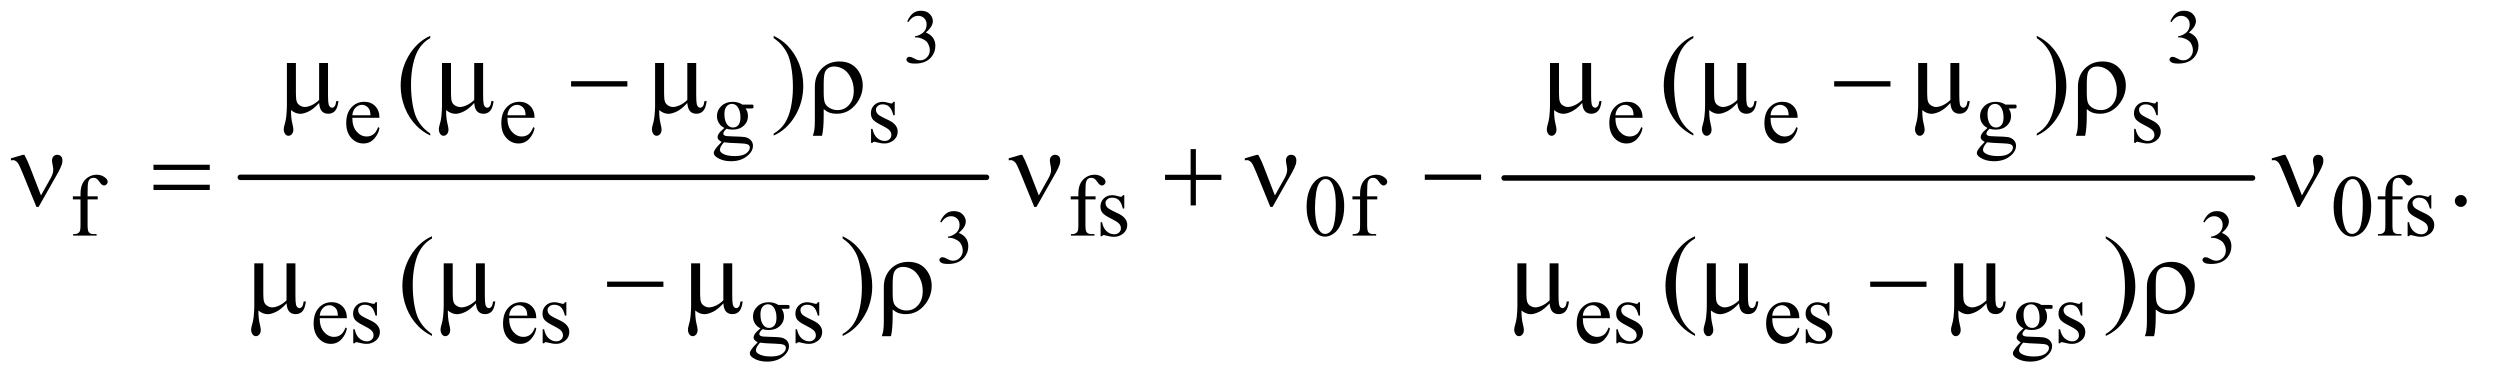
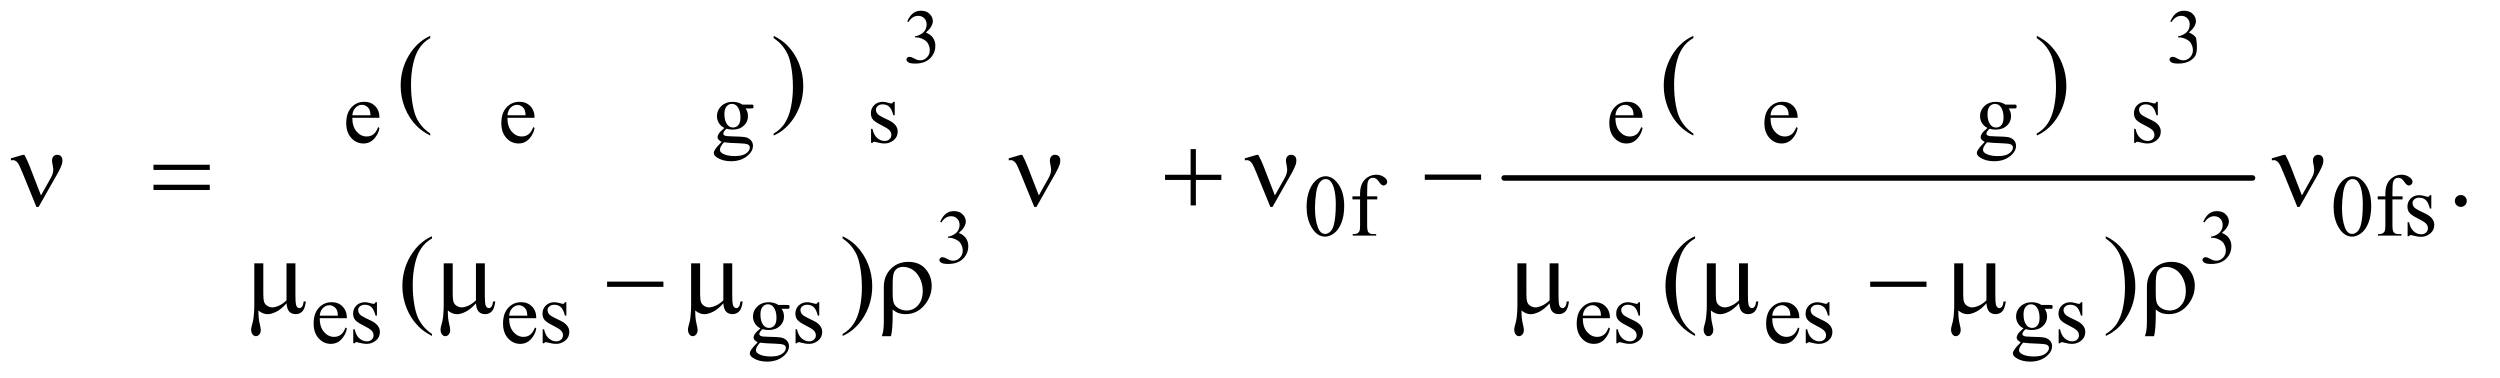
<svg xmlns="http://www.w3.org/2000/svg" stroke-dasharray="none" shape-rendering="auto" font-family="'Dialog'" text-rendering="auto" width="357" fill-opacity="1" color-interpolation="auto" color-rendering="auto" preserveAspectRatio="xMidYMid meet" font-size="12px" viewBox="0 0 357 54" fill="black" stroke="black" image-rendering="auto" stroke-miterlimit="10" stroke-linecap="square" stroke-linejoin="miter" font-style="normal" stroke-width="1" height="54" stroke-dashoffset="0" font-weight="normal" stroke-opacity="1">
  <defs id="genericDefs" />
  <g>
    <defs id="defs1">
      <clipPath clipPathUnits="userSpaceOnUse" id="clipPath1">
        <path d="M0.886 3.276 L226.903 3.276 L226.903 37.285 L0.886 37.285 L0.886 3.276 Z" />
      </clipPath>
      <clipPath clipPathUnits="userSpaceOnUse" id="clipPath2">
        <path d="M28.301 104.676 L28.301 1191.199 L7249.292 1191.199 L7249.292 104.676 Z" />
      </clipPath>
    </defs>
    <g stroke-width="16" transform="scale(1.576,1.576) translate(-0.886,-3.276) matrix(0.031,0,0,0.031,0,0)" stroke-linejoin="round" stroke-linecap="round">
-       <line y2="624" fill="none" x1="731" clip-path="url(#clipPath2)" x2="2912" y1="624" />
-     </g>
+       </g>
    <g stroke-width="16" transform="matrix(0.049,0,0,0.049,-1.396,-5.163)" stroke-linejoin="round" stroke-linecap="round">
      <line y2="624" fill="none" x1="4412" clip-path="url(#clipPath2)" x2="6593" y1="624" />
    </g>
    <g transform="matrix(0.049,0,0,0.049,-1.396,-5.163)">
-       <path d="M2672.375 167.906 Q2678.719 152.922 2688.398 144.773 Q2698.078 136.625 2712.516 136.625 Q2730.344 136.625 2739.859 148.219 Q2747.078 156.859 2747.078 166.703 Q2747.078 182.891 2726.734 200.172 Q2740.406 205.531 2747.406 215.484 Q2754.406 225.438 2754.406 238.891 Q2754.406 258.141 2742.156 272.25 Q2726.188 290.625 2695.891 290.625 Q2680.906 290.625 2675.492 286.906 Q2670.078 283.188 2670.078 278.922 Q2670.078 275.75 2672.648 273.344 Q2675.219 270.938 2678.828 270.938 Q2681.562 270.938 2684.406 271.812 Q2686.266 272.359 2692.828 275.805 Q2699.391 279.25 2701.906 279.906 Q2705.953 281.109 2710.547 281.109 Q2721.703 281.109 2729.961 272.469 Q2738.219 263.828 2738.219 252.016 Q2738.219 243.375 2734.391 235.172 Q2731.547 229.047 2728.156 225.875 Q2723.453 221.5 2715.25 217.945 Q2707.047 214.391 2698.516 214.391 L2695.016 214.391 L2695.016 211.109 Q2703.656 210.016 2712.352 204.875 Q2721.047 199.734 2724.984 192.516 Q2728.922 185.297 2728.922 176.656 Q2728.922 165.391 2721.867 158.445 Q2714.812 151.5 2704.312 151.5 Q2687.359 151.5 2675.984 169.656 L2672.375 167.906 ZM6353.375 167.906 Q6359.719 152.922 6369.398 144.773 Q6379.078 136.625 6393.516 136.625 Q6411.344 136.625 6420.859 148.219 Q6428.078 156.859 6428.078 166.703 Q6428.078 182.891 6407.734 200.172 Q6421.406 205.531 6428.406 215.484 Q6435.406 225.438 6435.406 238.891 Q6435.406 258.141 6423.156 272.25 Q6407.188 290.625 6376.891 290.625 Q6361.906 290.625 6356.492 286.906 Q6351.078 283.188 6351.078 278.922 Q6351.078 275.75 6353.648 273.344 Q6356.219 270.938 6359.828 270.938 Q6362.562 270.938 6365.406 271.812 Q6367.266 272.359 6373.828 275.805 Q6380.391 279.25 6382.906 279.906 Q6386.953 281.109 6391.547 281.109 Q6402.703 281.109 6410.961 272.469 Q6419.219 263.828 6419.219 252.016 Q6419.219 243.375 6415.391 235.172 Q6412.547 229.047 6409.156 225.875 Q6404.453 221.5 6396.25 217.945 Q6388.047 214.391 6379.516 214.391 L6376.016 214.391 L6376.016 211.109 Q6384.656 210.016 6393.352 204.875 Q6402.047 199.734 6405.984 192.516 Q6409.922 185.297 6409.922 176.656 Q6409.922 165.391 6402.867 158.445 Q6395.812 151.5 6385.312 151.5 Q6368.359 151.5 6356.984 169.656 L6353.375 167.906 Z" stroke="none" clip-path="url(#clipPath2)" />
+       <path d="M2672.375 167.906 Q2678.719 152.922 2688.398 144.773 Q2698.078 136.625 2712.516 136.625 Q2730.344 136.625 2739.859 148.219 Q2747.078 156.859 2747.078 166.703 Q2747.078 182.891 2726.734 200.172 Q2740.406 205.531 2747.406 215.484 Q2754.406 225.438 2754.406 238.891 Q2754.406 258.141 2742.156 272.25 Q2726.188 290.625 2695.891 290.625 Q2680.906 290.625 2675.492 286.906 Q2670.078 283.188 2670.078 278.922 Q2670.078 275.75 2672.648 273.344 Q2675.219 270.938 2678.828 270.938 Q2681.562 270.938 2684.406 271.812 Q2686.266 272.359 2692.828 275.805 Q2699.391 279.25 2701.906 279.906 Q2705.953 281.109 2710.547 281.109 Q2721.703 281.109 2729.961 272.469 Q2738.219 263.828 2738.219 252.016 Q2738.219 243.375 2734.391 235.172 Q2731.547 229.047 2728.156 225.875 Q2723.453 221.5 2715.25 217.945 Q2707.047 214.391 2698.516 214.391 L2695.016 214.391 L2695.016 211.109 Q2703.656 210.016 2712.352 204.875 Q2721.047 199.734 2724.984 192.516 Q2728.922 185.297 2728.922 176.656 Q2728.922 165.391 2721.867 158.445 Q2714.812 151.5 2704.312 151.5 Q2687.359 151.5 2675.984 169.656 L2672.375 167.906 ZM6353.375 167.906 Q6359.719 152.922 6369.398 144.773 Q6379.078 136.625 6393.516 136.625 Q6411.344 136.625 6420.859 148.219 Q6428.078 156.859 6428.078 166.703 Q6428.078 182.891 6407.734 200.172 Q6421.406 205.531 6428.406 215.484 Q6435.406 258.141 6423.156 272.25 Q6407.188 290.625 6376.891 290.625 Q6361.906 290.625 6356.492 286.906 Q6351.078 283.188 6351.078 278.922 Q6351.078 275.75 6353.648 273.344 Q6356.219 270.938 6359.828 270.938 Q6362.562 270.938 6365.406 271.812 Q6367.266 272.359 6373.828 275.805 Q6380.391 279.25 6382.906 279.906 Q6386.953 281.109 6391.547 281.109 Q6402.703 281.109 6410.961 272.469 Q6419.219 263.828 6419.219 252.016 Q6419.219 243.375 6415.391 235.172 Q6412.547 229.047 6409.156 225.875 Q6404.453 221.5 6396.25 217.945 Q6388.047 214.391 6379.516 214.391 L6376.016 214.391 L6376.016 211.109 Q6384.656 210.016 6393.352 204.875 Q6402.047 199.734 6405.984 192.516 Q6409.922 185.297 6409.922 176.656 Q6409.922 165.391 6402.867 158.445 Q6395.812 151.5 6385.312 151.5 Q6368.359 151.5 6356.984 169.656 L6353.375 167.906 Z" stroke="none" clip-path="url(#clipPath2)" />
    </g>
    <g transform="matrix(0.049,0,0,0.049,-1.396,-5.163)">
      <path d="M2768.375 751.906 Q2774.719 736.922 2784.398 728.773 Q2794.078 720.625 2808.516 720.625 Q2826.344 720.625 2835.859 732.219 Q2843.078 740.859 2843.078 750.703 Q2843.078 766.891 2822.734 784.172 Q2836.406 789.531 2843.406 799.484 Q2850.406 809.438 2850.406 822.891 Q2850.406 842.141 2838.156 856.25 Q2822.188 874.625 2791.891 874.625 Q2776.906 874.625 2771.492 870.906 Q2766.078 867.188 2766.078 862.922 Q2766.078 859.75 2768.648 857.344 Q2771.219 854.938 2774.828 854.938 Q2777.562 854.938 2780.406 855.812 Q2782.266 856.359 2788.828 859.805 Q2795.391 863.25 2797.906 863.906 Q2801.953 865.109 2806.547 865.109 Q2817.703 865.109 2825.961 856.469 Q2834.219 847.828 2834.219 836.016 Q2834.219 827.375 2830.391 819.172 Q2827.547 813.047 2824.156 809.875 Q2819.453 805.5 2811.25 801.945 Q2803.047 798.391 2794.516 798.391 L2791.016 798.391 L2791.016 795.109 Q2799.656 794.016 2808.352 788.875 Q2817.047 783.734 2820.984 776.516 Q2824.922 769.297 2824.922 760.656 Q2824.922 749.391 2817.867 742.445 Q2810.812 735.5 2800.312 735.5 Q2783.359 735.5 2771.984 753.656 L2768.375 751.906 ZM6449.375 751.906 Q6455.719 736.922 6465.398 728.773 Q6475.078 720.625 6489.516 720.625 Q6507.344 720.625 6516.859 732.219 Q6524.078 740.859 6524.078 750.703 Q6524.078 766.891 6503.734 784.172 Q6517.406 789.531 6524.406 799.484 Q6531.406 809.438 6531.406 822.891 Q6531.406 842.141 6519.156 856.25 Q6503.188 874.625 6472.891 874.625 Q6457.906 874.625 6452.492 870.906 Q6447.078 867.188 6447.078 862.922 Q6447.078 859.75 6449.648 857.344 Q6452.219 854.938 6455.828 854.938 Q6458.562 854.938 6461.406 855.812 Q6463.266 856.359 6469.828 859.805 Q6476.391 863.25 6478.906 863.906 Q6482.953 865.109 6487.547 865.109 Q6498.703 865.109 6506.961 856.469 Q6515.219 847.828 6515.219 836.016 Q6515.219 827.375 6511.391 819.172 Q6508.547 813.047 6505.156 809.875 Q6500.453 805.5 6492.25 801.945 Q6484.047 798.391 6475.516 798.391 L6472.016 798.391 L6472.016 795.109 Q6480.656 794.016 6489.352 788.875 Q6498.047 783.734 6501.984 776.516 Q6505.922 769.297 6505.922 760.656 Q6505.922 749.391 6498.867 742.445 Q6491.812 735.5 6481.312 735.5 Q6464.359 735.5 6452.984 753.656 L6449.375 751.906 Z" stroke="none" clip-path="url(#clipPath2)" />
    </g>
    <g transform="matrix(0.049,0,0,0.049,-1.396,-5.163)">
      <path d="M1055.25 448.625 Q1055.125 474.125 1067.625 488.625 Q1080.125 503.125 1097 503.125 Q1108.25 503.125 1116.562 496.938 Q1124.875 490.75 1130.5 475.75 L1134.375 478.25 Q1131.75 495.375 1119.125 509.438 Q1106.5 523.5 1087.5 523.5 Q1066.875 523.5 1052.188 507.438 Q1037.5 491.375 1037.5 464.25 Q1037.5 434.875 1052.562 418.438 Q1067.625 402 1090.375 402 Q1109.625 402 1122 414.688 Q1134.375 427.375 1134.375 448.625 L1055.25 448.625 ZM1055.25 441.375 L1108.25 441.375 Q1107.625 430.375 1105.625 425.875 Q1102.5 418.875 1096.312 414.875 Q1090.125 410.875 1083.375 410.875 Q1073 410.875 1064.812 418.938 Q1056.625 427 1055.25 441.375 ZM1507.25 448.625 Q1507.125 474.125 1519.625 488.625 Q1532.125 503.125 1549 503.125 Q1560.25 503.125 1568.562 496.938 Q1576.875 490.75 1582.5 475.75 L1586.375 478.25 Q1583.75 495.375 1571.125 509.438 Q1558.5 523.5 1539.5 523.5 Q1518.875 523.5 1504.188 507.438 Q1489.5 491.375 1489.5 464.25 Q1489.5 434.875 1504.562 418.438 Q1519.625 402 1542.375 402 Q1561.625 402 1574 414.688 Q1586.375 427.375 1586.375 448.625 L1507.25 448.625 ZM1507.25 441.375 L1560.25 441.375 Q1559.625 430.375 1557.625 425.875 Q1554.5 418.875 1548.312 414.875 Q1542.125 410.875 1535.375 410.875 Q1525 410.875 1516.812 418.938 Q1508.625 427 1507.25 441.375 ZM2139.625 478.25 Q2129.125 473.125 2123.5 463.938 Q2117.875 454.75 2117.875 443.625 Q2117.875 426.625 2130.688 414.375 Q2143.5 402.125 2163.5 402.125 Q2179.875 402.125 2191.875 410.125 L2216.125 410.125 Q2221.5 410.125 2222.375 410.438 Q2223.25 410.75 2223.625 411.5 Q2224.375 412.625 2224.375 415.5 Q2224.375 418.75 2223.75 420 Q2223.375 420.625 2222.438 421 Q2221.5 421.375 2216.125 421.375 L2201.25 421.375 Q2208.25 430.375 2208.25 444.375 Q2208.25 460.375 2196 471.75 Q2183.75 483.125 2163.125 483.125 Q2154.625 483.125 2145.75 480.625 Q2140.25 485.375 2138.312 488.938 Q2136.375 492.5 2136.375 495 Q2136.375 497.125 2138.438 499.125 Q2140.5 501.125 2146.5 502 Q2150 502.5 2164 502.875 Q2189.75 503.5 2197.375 504.625 Q2209 506.25 2215.938 513.25 Q2222.875 520.25 2222.875 530.5 Q2222.875 544.625 2209.625 557 Q2190.125 575.25 2158.75 575.25 Q2134.625 575.25 2118 564.375 Q2108.625 558.125 2108.625 551.375 Q2108.625 548.375 2110 545.375 Q2112.125 540.75 2118.75 532.5 Q2119.625 531.375 2131.5 519 Q2125 515.125 2122.312 512.062 Q2119.625 509 2119.625 505.125 Q2119.625 500.75 2123.188 494.875 Q2126.75 489 2139.625 478.25 ZM2161.375 408.125 Q2152.125 408.125 2145.875 415.5 Q2139.625 422.875 2139.625 438.125 Q2139.625 457.875 2148.125 468.75 Q2154.625 477 2164.625 477 Q2174.125 477 2180.25 469.875 Q2186.375 462.75 2186.375 447.5 Q2186.375 427.625 2177.75 416.375 Q2171.375 408.125 2161.375 408.125 ZM2138.375 520 Q2132.5 526.375 2129.5 531.875 Q2126.5 537.375 2126.5 542 Q2126.5 548 2133.75 552.5 Q2146.25 560.25 2169.875 560.25 Q2192.375 560.25 2203.062 552.312 Q2213.75 544.375 2213.75 535.375 Q2213.75 528.875 2207.375 526.125 Q2200.875 523.375 2181.625 522.875 Q2153.5 522.125 2138.375 520 ZM2636 402.125 L2636 441.125 L2631.875 441.125 Q2627.125 422.75 2619.688 416.125 Q2612.25 409.5 2600.75 409.5 Q2592 409.5 2586.625 414.125 Q2581.25 418.75 2581.25 424.375 Q2581.25 431.375 2585.25 436.375 Q2589.125 441.5 2601 447.25 L2619.25 456.125 Q2644.625 468.5 2644.625 488.75 Q2644.625 504.375 2632.812 513.938 Q2621 523.5 2606.375 523.5 Q2595.875 523.5 2582.375 519.75 Q2578.25 518.5 2575.625 518.5 Q2572.75 518.5 2571.125 521.75 L2567 521.75 L2567 480.875 L2571.125 480.875 Q2574.625 498.375 2584.5 507.25 Q2594.375 516.125 2606.625 516.125 Q2615.25 516.125 2620.688 511.062 Q2626.125 506 2626.125 498.875 Q2626.125 490.25 2620.062 484.375 Q2614 478.5 2595.875 469.5 Q2577.75 460.5 2572.125 453.25 Q2566.5 446.125 2566.5 435.25 Q2566.5 421.125 2576.188 411.625 Q2585.875 402.125 2601.25 402.125 Q2608 402.125 2617.625 405 Q2624 406.875 2626.125 406.875 Q2628.125 406.875 2629.25 406 Q2630.375 405.125 2631.875 402.125 L2636 402.125 ZM4736.25 448.625 Q4736.125 474.125 4748.625 488.625 Q4761.125 503.125 4778 503.125 Q4789.25 503.125 4797.562 496.938 Q4805.875 490.75 4811.5 475.75 L4815.375 478.25 Q4812.75 495.375 4800.125 509.438 Q4787.5 523.5 4768.5 523.5 Q4747.875 523.5 4733.188 507.438 Q4718.5 491.375 4718.5 464.25 Q4718.5 434.875 4733.562 418.438 Q4748.625 402 4771.375 402 Q4790.625 402 4803 414.688 Q4815.375 427.375 4815.375 448.625 L4736.25 448.625 ZM4736.25 441.375 L4789.25 441.375 Q4788.625 430.375 4786.625 425.875 Q4783.5 418.875 4777.312 414.875 Q4771.125 410.875 4764.375 410.875 Q4754 410.875 4745.812 418.938 Q4737.625 427 4736.25 441.375 ZM5188.25 448.625 Q5188.125 474.125 5200.625 488.625 Q5213.125 503.125 5230 503.125 Q5241.25 503.125 5249.562 496.938 Q5257.875 490.75 5263.5 475.75 L5267.375 478.25 Q5264.75 495.375 5252.125 509.438 Q5239.5 523.5 5220.5 523.5 Q5199.875 523.5 5185.188 507.438 Q5170.5 491.375 5170.5 464.25 Q5170.5 434.875 5185.562 418.438 Q5200.625 402 5223.375 402 Q5242.625 402 5255 414.688 Q5267.375 427.375 5267.375 448.625 L5188.25 448.625 ZM5188.25 441.375 L5241.25 441.375 Q5240.625 430.375 5238.625 425.875 Q5235.5 418.875 5229.312 414.875 Q5223.125 410.875 5216.375 410.875 Q5206 410.875 5197.812 418.938 Q5189.625 427 5188.25 441.375 ZM5820.625 478.25 Q5810.125 473.125 5804.5 463.938 Q5798.875 454.75 5798.875 443.625 Q5798.875 426.625 5811.688 414.375 Q5824.5 402.125 5844.5 402.125 Q5860.875 402.125 5872.875 410.125 L5897.125 410.125 Q5902.5 410.125 5903.375 410.438 Q5904.25 410.75 5904.625 411.5 Q5905.375 412.625 5905.375 415.5 Q5905.375 418.75 5904.75 420 Q5904.375 420.625 5903.438 421 Q5902.5 421.375 5897.125 421.375 L5882.25 421.375 Q5889.25 430.375 5889.25 444.375 Q5889.25 460.375 5877 471.75 Q5864.75 483.125 5844.125 483.125 Q5835.625 483.125 5826.75 480.625 Q5821.25 485.375 5819.312 488.938 Q5817.375 492.5 5817.375 495 Q5817.375 497.125 5819.438 499.125 Q5821.5 501.125 5827.5 502 Q5831 502.5 5845 502.875 Q5870.75 503.5 5878.375 504.625 Q5890 506.25 5896.938 513.25 Q5903.875 520.25 5903.875 530.5 Q5903.875 544.625 5890.625 557 Q5871.125 575.25 5839.75 575.25 Q5815.625 575.25 5799 564.375 Q5789.625 558.125 5789.625 551.375 Q5789.625 548.375 5791 545.375 Q5793.125 540.75 5799.75 532.5 Q5800.625 531.375 5812.5 519 Q5806 515.125 5803.312 512.062 Q5800.625 509 5800.625 505.125 Q5800.625 500.75 5804.188 494.875 Q5807.75 489 5820.625 478.25 ZM5842.375 408.125 Q5833.125 408.125 5826.875 415.5 Q5820.625 422.875 5820.625 438.125 Q5820.625 457.875 5829.125 468.75 Q5835.625 477 5845.625 477 Q5855.125 477 5861.25 469.875 Q5867.375 462.75 5867.375 447.5 Q5867.375 427.625 5858.75 416.375 Q5852.375 408.125 5842.375 408.125 ZM5819.375 520 Q5813.5 526.375 5810.5 531.875 Q5807.5 537.375 5807.5 542 Q5807.5 548 5814.75 552.5 Q5827.25 560.25 5850.875 560.25 Q5873.375 560.25 5884.062 552.312 Q5894.75 544.375 5894.75 535.375 Q5894.75 528.875 5888.375 526.125 Q5881.875 523.375 5862.625 522.875 Q5834.5 522.125 5819.375 520 ZM6317 402.125 L6317 441.125 L6312.875 441.125 Q6308.125 422.75 6300.688 416.125 Q6293.25 409.5 6281.75 409.5 Q6273 409.5 6267.625 414.125 Q6262.25 418.75 6262.25 424.375 Q6262.25 431.375 6266.25 436.375 Q6270.125 441.5 6282 447.25 L6300.25 456.125 Q6325.625 468.5 6325.625 488.75 Q6325.625 504.375 6313.812 513.938 Q6302 523.5 6287.375 523.5 Q6276.875 523.5 6263.375 519.75 Q6259.25 518.5 6256.625 518.5 Q6253.75 518.5 6252.125 521.75 L6248 521.75 L6248 480.875 L6252.125 480.875 Q6255.625 498.375 6265.5 507.25 Q6275.375 516.125 6287.625 516.125 Q6296.25 516.125 6301.688 511.062 Q6307.125 506 6307.125 498.875 Q6307.125 490.25 6301.062 484.375 Q6295 478.5 6276.875 469.5 Q6258.75 460.5 6253.125 453.25 Q6247.5 446.125 6247.5 435.25 Q6247.5 421.125 6257.188 411.625 Q6266.875 402.125 6282.25 402.125 Q6289 402.125 6298.625 405 Q6305 406.875 6307.125 406.875 Q6309.125 406.875 6310.25 406 Q6311.375 405.125 6312.875 402.125 L6317 402.125 Z" stroke="none" clip-path="url(#clipPath2)" />
    </g>
    <g transform="matrix(0.049,0,0,0.049,-1.396,-5.163)">
      <path d="M3836.25 708.25 Q3836.25 679.25 3845 658.312 Q3853.75 637.375 3868.25 627.125 Q3879.5 619 3891.5 619 Q3911 619 3926.5 638.875 Q3945.875 663.5 3945.875 705.625 Q3945.875 735.125 3937.375 755.75 Q3928.875 776.375 3915.688 785.688 Q3902.5 795 3890.25 795 Q3866 795 3849.875 766.375 Q3836.25 742.25 3836.25 708.25 ZM3860.75 711.375 Q3860.75 746.375 3869.375 768.5 Q3876.5 787.125 3890.625 787.125 Q3897.375 787.125 3904.625 781.062 Q3911.875 775 3915.625 760.75 Q3921.375 739.25 3921.375 700.125 Q3921.375 671.125 3915.375 651.75 Q3910.875 637.375 3903.75 631.375 Q3898.625 627.25 3891.375 627.25 Q3882.875 627.25 3876.25 634.875 Q3867.25 645.25 3864 667.5 Q3860.75 689.75 3860.75 711.375 Z" stroke="none" clip-path="url(#clipPath2)" />
    </g>
    <g transform="matrix(0.049,0,0,0.049,-1.396,-5.163)">
-       <path d="M283.75 686.5 L283.75 761.75 Q283.75 777.75 287.25 782 Q291.875 787.5 299.625 787.5 L310 787.5 L310 792 L241.625 792 L241.625 787.5 L246.75 787.5 Q251.75 787.5 255.875 785 Q260 782.5 261.562 778.25 Q263.125 774 263.125 761.75 L263.125 686.5 L240.875 686.5 L240.875 677.5 L263.125 677.5 L263.125 670 Q263.125 652.875 268.625 641 Q274.125 629.125 285.438 621.812 Q296.75 614.5 310.875 614.5 Q324 614.5 335 623 Q342.25 628.625 342.25 635.625 Q342.25 639.375 339 642.688 Q335.75 646 332 646 Q329.125 646 325.938 643.938 Q322.75 641.875 318.125 635.062 Q313.5 628.25 309.625 625.875 Q305.75 623.5 301 623.5 Q295.25 623.5 291.25 626.562 Q287.25 629.625 285.5 636.062 Q283.75 642.5 283.75 669.25 L283.75 677.5 L313.25 677.5 L313.25 686.5 L283.75 686.5 ZM3191.75 686.5 L3191.75 761.75 Q3191.75 777.75 3195.25 782 Q3199.875 787.5 3207.625 787.5 L3218 787.5 L3218 792 L3149.625 792 L3149.625 787.5 L3154.75 787.5 Q3159.75 787.5 3163.875 785 Q3168 782.5 3169.562 778.25 Q3171.125 774 3171.125 761.75 L3171.125 686.5 L3148.875 686.5 L3148.875 677.5 L3171.125 677.5 L3171.125 670 Q3171.125 652.875 3176.625 641 Q3182.125 629.125 3193.438 621.812 Q3204.75 614.5 3218.875 614.5 Q3232 614.5 3243 623 Q3250.25 628.625 3250.25 635.625 Q3250.25 639.375 3247 642.688 Q3243.75 646 3240 646 Q3237.125 646 3233.938 643.938 Q3230.75 641.875 3226.125 635.062 Q3221.5 628.25 3217.625 625.875 Q3213.75 623.5 3209 623.5 Q3203.25 623.5 3199.25 626.562 Q3195.25 629.625 3193.5 636.062 Q3191.75 642.5 3191.75 669.25 L3191.75 677.5 L3221.25 677.5 L3221.25 686.5 L3191.75 686.5 ZM3305 674.125 L3305 713.125 L3300.875 713.125 Q3296.125 694.75 3288.688 688.125 Q3281.25 681.5 3269.75 681.5 Q3261 681.5 3255.625 686.125 Q3250.25 690.75 3250.25 696.375 Q3250.25 703.375 3254.25 708.375 Q3258.125 713.5 3270 719.25 L3288.25 728.125 Q3313.625 740.5 3313.625 760.75 Q3313.625 776.375 3301.812 785.938 Q3290 795.5 3275.375 795.5 Q3264.875 795.5 3251.375 791.75 Q3247.25 790.5 3244.625 790.5 Q3241.75 790.5 3240.125 793.75 L3236 793.75 L3236 752.875 L3240.125 752.875 Q3243.625 770.375 3253.5 779.25 Q3263.375 788.125 3275.625 788.125 Q3284.25 788.125 3289.688 783.062 Q3295.125 778 3295.125 770.875 Q3295.125 762.25 3289.062 756.375 Q3283 750.5 3264.875 741.5 Q3246.75 732.5 3241.125 725.25 Q3235.5 718.125 3235.5 707.25 Q3235.5 693.125 3245.188 683.625 Q3254.875 674.125 3270.25 674.125 Q3277 674.125 3286.625 677 Q3293 678.875 3295.125 678.875 Q3297.125 678.875 3298.25 678 Q3299.375 677.125 3300.875 674.125 L3305 674.125 Z" stroke="none" clip-path="url(#clipPath2)" />
-     </g>
+       </g>
    <g transform="matrix(0.049,0,0,0.049,-1.396,-5.163)">
      <path d="M960.25 1032.625 Q960.125 1058.125 972.625 1072.625 Q985.125 1087.125 1002 1087.125 Q1013.25 1087.125 1021.562 1080.938 Q1029.875 1074.75 1035.5 1059.75 L1039.375 1062.25 Q1036.75 1079.375 1024.125 1093.438 Q1011.5 1107.5 992.5 1107.5 Q971.875 1107.5 957.188 1091.438 Q942.5 1075.375 942.5 1048.25 Q942.5 1018.875 957.562 1002.438 Q972.625 986 995.375 986 Q1014.625 986 1027 998.688 Q1039.375 1011.375 1039.375 1032.625 L960.25 1032.625 ZM960.25 1025.375 L1013.25 1025.375 Q1012.625 1014.375 1010.625 1009.875 Q1007.5 1002.875 1001.312 998.875 Q995.125 994.875 988.375 994.875 Q978 994.875 969.812 1002.938 Q961.625 1011 960.25 1025.375 ZM1127 986.125 L1127 1025.125 L1122.875 1025.125 Q1118.125 1006.75 1110.688 1000.125 Q1103.25 993.5 1091.75 993.5 Q1083 993.5 1077.625 998.125 Q1072.25 1002.75 1072.25 1008.375 Q1072.25 1015.375 1076.25 1020.375 Q1080.125 1025.5 1092 1031.25 L1110.25 1040.125 Q1135.625 1052.5 1135.625 1072.75 Q1135.625 1088.375 1123.812 1097.938 Q1112 1107.5 1097.375 1107.5 Q1086.875 1107.5 1073.375 1103.75 Q1069.25 1102.5 1066.625 1102.5 Q1063.75 1102.5 1062.125 1105.75 L1058 1105.75 L1058 1064.875 L1062.125 1064.875 Q1065.625 1082.375 1075.5 1091.25 Q1085.375 1100.125 1097.625 1100.125 Q1106.25 1100.125 1111.688 1095.062 Q1117.125 1090 1117.125 1082.875 Q1117.125 1074.25 1111.062 1068.375 Q1105 1062.5 1086.875 1053.5 Q1068.75 1044.5 1063.125 1037.25 Q1057.5 1030.125 1057.5 1019.25 Q1057.5 1005.125 1067.188 995.625 Q1076.875 986.125 1092.25 986.125 Q1099 986.125 1108.625 989 Q1115 990.875 1117.125 990.875 Q1119.125 990.875 1120.25 990 Q1121.375 989.125 1122.875 986.125 L1127 986.125 ZM1512.25 1032.625 Q1512.125 1058.125 1524.625 1072.625 Q1537.125 1087.125 1554 1087.125 Q1565.25 1087.125 1573.562 1080.938 Q1581.875 1074.75 1587.5 1059.75 L1591.375 1062.25 Q1588.75 1079.375 1576.125 1093.438 Q1563.5 1107.5 1544.5 1107.5 Q1523.875 1107.5 1509.188 1091.438 Q1494.5 1075.375 1494.5 1048.25 Q1494.5 1018.875 1509.562 1002.438 Q1524.625 986 1547.375 986 Q1566.625 986 1579 998.688 Q1591.375 1011.375 1591.375 1032.625 L1512.25 1032.625 ZM1512.25 1025.375 L1565.25 1025.375 Q1564.625 1014.375 1562.625 1009.875 Q1559.5 1002.875 1553.312 998.875 Q1547.125 994.875 1540.375 994.875 Q1530 994.875 1521.812 1002.938 Q1513.625 1011 1512.25 1025.375 ZM1679 986.125 L1679 1025.125 L1674.875 1025.125 Q1670.125 1006.75 1662.688 1000.125 Q1655.25 993.5 1643.75 993.5 Q1635 993.5 1629.625 998.125 Q1624.25 1002.75 1624.25 1008.375 Q1624.25 1015.375 1628.25 1020.375 Q1632.125 1025.5 1644 1031.25 L1662.25 1040.125 Q1687.625 1052.5 1687.625 1072.75 Q1687.625 1088.375 1675.812 1097.938 Q1664 1107.5 1649.375 1107.5 Q1638.875 1107.5 1625.375 1103.75 Q1621.25 1102.5 1618.625 1102.5 Q1615.75 1102.5 1614.125 1105.75 L1610 1105.75 L1610 1064.875 L1614.125 1064.875 Q1617.625 1082.375 1627.5 1091.25 Q1637.375 1100.125 1649.625 1100.125 Q1658.25 1100.125 1663.688 1095.062 Q1669.125 1090 1669.125 1082.875 Q1669.125 1074.25 1663.062 1068.375 Q1657 1062.5 1638.875 1053.5 Q1620.75 1044.5 1615.125 1037.25 Q1609.5 1030.125 1609.5 1019.25 Q1609.5 1005.125 1619.188 995.625 Q1628.875 986.125 1644.25 986.125 Q1651 986.125 1660.625 989 Q1667 990.875 1669.125 990.875 Q1671.125 990.875 1672.25 990 Q1673.375 989.125 1674.875 986.125 L1679 986.125 ZM2244.625 1062.25 Q2234.125 1057.125 2228.5 1047.938 Q2222.875 1038.75 2222.875 1027.625 Q2222.875 1010.625 2235.688 998.375 Q2248.5 986.125 2268.5 986.125 Q2284.875 986.125 2296.875 994.125 L2321.125 994.125 Q2326.5 994.125 2327.375 994.438 Q2328.25 994.75 2328.625 995.5 Q2329.375 996.625 2329.375 999.5 Q2329.375 1002.75 2328.75 1004 Q2328.375 1004.625 2327.438 1005 Q2326.5 1005.375 2321.125 1005.375 L2306.25 1005.375 Q2313.25 1014.375 2313.25 1028.375 Q2313.25 1044.375 2301 1055.75 Q2288.75 1067.125 2268.125 1067.125 Q2259.625 1067.125 2250.75 1064.625 Q2245.25 1069.375 2243.312 1072.938 Q2241.375 1076.5 2241.375 1079 Q2241.375 1081.125 2243.438 1083.125 Q2245.5 1085.125 2251.5 1086 Q2255 1086.5 2269 1086.875 Q2294.75 1087.5 2302.375 1088.625 Q2314 1090.25 2320.938 1097.25 Q2327.875 1104.25 2327.875 1114.5 Q2327.875 1128.625 2314.625 1141 Q2295.125 1159.25 2263.75 1159.25 Q2239.625 1159.25 2223 1148.375 Q2213.625 1142.125 2213.625 1135.375 Q2213.625 1132.375 2215 1129.375 Q2217.125 1124.75 2223.75 1116.5 Q2224.625 1115.375 2236.5 1103 Q2230 1099.125 2227.312 1096.062 Q2224.625 1093 2224.625 1089.125 Q2224.625 1084.75 2228.188 1078.875 Q2231.75 1073 2244.625 1062.25 ZM2266.375 992.125 Q2257.125 992.125 2250.875 999.5 Q2244.625 1006.875 2244.625 1022.125 Q2244.625 1041.875 2253.125 1052.75 Q2259.625 1061 2269.625 1061 Q2279.125 1061 2285.25 1053.875 Q2291.375 1046.75 2291.375 1031.5 Q2291.375 1011.625 2282.75 1000.375 Q2276.375 992.125 2266.375 992.125 ZM2243.375 1104 Q2237.5 1110.375 2234.5 1115.875 Q2231.5 1121.375 2231.5 1126 Q2231.5 1132 2238.75 1136.5 Q2251.25 1144.25 2274.875 1144.25 Q2297.375 1144.25 2308.062 1136.312 Q2318.75 1128.375 2318.75 1119.375 Q2318.75 1112.875 2312.375 1110.125 Q2305.875 1107.375 2286.625 1106.875 Q2258.5 1106.125 2243.375 1104 ZM2416 986.125 L2416 1025.125 L2411.875 1025.125 Q2407.125 1006.75 2399.688 1000.125 Q2392.25 993.5 2380.75 993.5 Q2372 993.5 2366.625 998.125 Q2361.25 1002.75 2361.25 1008.375 Q2361.25 1015.375 2365.25 1020.375 Q2369.125 1025.5 2381 1031.25 L2399.25 1040.125 Q2424.625 1052.5 2424.625 1072.75 Q2424.625 1088.375 2412.812 1097.938 Q2401 1107.5 2386.375 1107.5 Q2375.875 1107.5 2362.375 1103.75 Q2358.25 1102.5 2355.625 1102.5 Q2352.75 1102.5 2351.125 1105.75 L2347 1105.75 L2347 1064.875 L2351.125 1064.875 Q2354.625 1082.375 2364.5 1091.25 Q2374.375 1100.125 2386.625 1100.125 Q2395.25 1100.125 2400.688 1095.062 Q2406.125 1090 2406.125 1082.875 Q2406.125 1074.25 2400.062 1068.375 Q2394 1062.5 2375.875 1053.5 Q2357.75 1044.5 2352.125 1037.25 Q2346.5 1030.125 2346.5 1019.25 Q2346.5 1005.125 2356.188 995.625 Q2365.875 986.125 2381.25 986.125 Q2388 986.125 2397.625 989 Q2404 990.875 2406.125 990.875 Q2408.125 990.875 2409.25 990 Q2410.375 989.125 2411.875 986.125 L2416 986.125 ZM4641.25 1032.625 Q4641.125 1058.125 4653.625 1072.625 Q4666.125 1087.125 4683 1087.125 Q4694.25 1087.125 4702.562 1080.938 Q4710.875 1074.75 4716.5 1059.75 L4720.375 1062.25 Q4717.75 1079.375 4705.125 1093.438 Q4692.5 1107.5 4673.5 1107.5 Q4652.875 1107.5 4638.188 1091.438 Q4623.5 1075.375 4623.5 1048.25 Q4623.5 1018.875 4638.562 1002.438 Q4653.625 986 4676.375 986 Q4695.625 986 4708 998.688 Q4720.375 1011.375 4720.375 1032.625 L4641.25 1032.625 ZM4641.25 1025.375 L4694.25 1025.375 Q4693.625 1014.375 4691.625 1009.875 Q4688.5 1002.875 4682.312 998.875 Q4676.125 994.875 4669.375 994.875 Q4659 994.875 4650.812 1002.938 Q4642.625 1011 4641.25 1025.375 ZM4808 986.125 L4808 1025.125 L4803.875 1025.125 Q4799.125 1006.75 4791.688 1000.125 Q4784.25 993.5 4772.75 993.5 Q4764 993.5 4758.625 998.125 Q4753.25 1002.75 4753.25 1008.375 Q4753.25 1015.375 4757.25 1020.375 Q4761.125 1025.5 4773 1031.25 L4791.25 1040.125 Q4816.625 1052.5 4816.625 1072.75 Q4816.625 1088.375 4804.812 1097.938 Q4793 1107.5 4778.375 1107.5 Q4767.875 1107.5 4754.375 1103.75 Q4750.25 1102.5 4747.625 1102.5 Q4744.75 1102.5 4743.125 1105.75 L4739 1105.75 L4739 1064.875 L4743.125 1064.875 Q4746.625 1082.375 4756.5 1091.25 Q4766.375 1100.125 4778.625 1100.125 Q4787.25 1100.125 4792.688 1095.062 Q4798.125 1090 4798.125 1082.875 Q4798.125 1074.25 4792.062 1068.375 Q4786 1062.5 4767.875 1053.5 Q4749.75 1044.5 4744.125 1037.25 Q4738.5 1030.125 4738.5 1019.25 Q4738.5 1005.125 4748.188 995.625 Q4757.875 986.125 4773.25 986.125 Q4780 986.125 4789.625 989 Q4796 990.875 4798.125 990.875 Q4800.125 990.875 4801.25 990 Q4802.375 989.125 4803.875 986.125 L4808 986.125 ZM6097 986.125 L6097 1025.125 L6092.875 1025.125 Q6088.125 1006.75 6080.688 1000.125 Q6073.25 993.5 6061.75 993.5 Q6053 993.5 6047.625 998.125 Q6042.25 1002.75 6042.25 1008.375 Q6042.25 1015.375 6046.25 1020.375 Q6050.125 1025.5 6062 1031.25 L6080.25 1040.125 Q6105.625 1052.5 6105.625 1072.75 Q6105.625 1088.375 6093.812 1097.938 Q6082 1107.5 6067.375 1107.5 Q6056.875 1107.5 6043.375 1103.75 Q6039.25 1102.5 6036.625 1102.5 Q6033.75 1102.5 6032.125 1105.75 L6028 1105.75 L6028 1064.875 L6032.125 1064.875 Q6035.625 1082.375 6045.5 1091.25 Q6055.375 1100.125 6067.625 1100.125 Q6076.25 1100.125 6081.688 1095.062 Q6087.125 1090 6087.125 1082.875 Q6087.125 1074.25 6081.062 1068.375 Q6075 1062.5 6056.875 1053.5 Q6038.75 1044.5 6033.125 1037.25 Q6027.5 1030.125 6027.5 1019.25 Q6027.5 1005.125 6037.188 995.625 Q6046.875 986.125 6062.25 986.125 Q6069 986.125 6078.625 989 Q6085 990.875 6087.125 990.875 Q6089.125 990.875 6090.25 990 Q6091.375 989.125 6092.875 986.125 L6097 986.125 Z" stroke="none" clip-path="url(#clipPath2)" />
    </g>
    <g transform="matrix(0.049,0,0,0.049,-1.396,-5.163)">
      <path d="M6829.25 708.25 Q6829.25 679.25 6838 658.312 Q6846.75 637.375 6861.25 627.125 Q6872.5 619 6884.5 619 Q6904 619 6919.5 638.875 Q6938.875 663.5 6938.875 705.625 Q6938.875 735.125 6930.375 755.75 Q6921.875 776.375 6908.688 785.688 Q6895.5 795 6883.25 795 Q6859 795 6842.875 766.375 Q6829.25 742.25 6829.25 708.25 ZM6853.75 711.375 Q6853.75 746.375 6862.375 768.5 Q6869.5 787.125 6883.625 787.125 Q6890.375 787.125 6897.625 781.062 Q6904.875 775 6908.625 760.75 Q6914.375 739.25 6914.375 700.125 Q6914.375 671.125 6908.375 651.75 Q6903.875 637.375 6896.75 631.375 Q6891.625 627.25 6884.375 627.25 Q6875.875 627.25 6869.25 634.875 Q6860.25 645.25 6857 667.5 Q6853.75 689.75 6853.75 711.375 ZM7114 674.125 L7114 713.125 L7109.875 713.125 Q7105.125 694.75 7097.688 688.125 Q7090.25 681.5 7078.75 681.5 Q7070 681.5 7064.625 686.125 Q7059.25 690.75 7059.25 696.375 Q7059.25 703.375 7063.25 708.375 Q7067.125 713.5 7079 719.25 L7097.25 728.125 Q7122.625 740.5 7122.625 760.75 Q7122.625 776.375 7110.812 785.938 Q7099 795.5 7084.375 795.5 Q7073.875 795.5 7060.375 791.75 Q7056.25 790.5 7053.625 790.5 Q7050.75 790.5 7049.125 793.75 L7045 793.75 L7045 752.875 L7049.125 752.875 Q7052.625 770.375 7062.5 779.25 Q7072.375 788.125 7084.625 788.125 Q7093.25 788.125 7098.688 783.062 Q7104.125 778 7104.125 770.875 Q7104.125 762.25 7098.062 756.375 Q7092 750.5 7073.875 741.5 Q7055.75 732.5 7050.125 725.25 Q7044.5 718.125 7044.5 707.25 Q7044.5 693.125 7054.188 683.625 Q7063.875 674.125 7079.25 674.125 Q7086 674.125 7095.625 677 Q7102 678.875 7104.125 678.875 Q7106.125 678.875 7107.25 678 Q7108.375 677.125 7109.875 674.125 L7114 674.125 Z" stroke="none" clip-path="url(#clipPath2)" />
    </g>
    <g transform="matrix(0.049,0,0,0.049,-1.396,-5.163)">
      <path d="M5193.25 1032.625 Q5193.125 1058.125 5205.625 1072.625 Q5218.125 1087.125 5235 1087.125 Q5246.25 1087.125 5254.562 1080.938 Q5262.875 1074.75 5268.5 1059.75 L5272.375 1062.25 Q5269.75 1079.375 5257.125 1093.438 Q5244.5 1107.5 5225.5 1107.5 Q5204.875 1107.5 5190.188 1091.438 Q5175.5 1075.375 5175.5 1048.25 Q5175.5 1018.875 5190.562 1002.438 Q5205.625 986 5228.375 986 Q5247.625 986 5260 998.688 Q5272.375 1011.375 5272.375 1032.625 L5193.25 1032.625 ZM5193.25 1025.375 L5246.25 1025.375 Q5245.625 1014.375 5243.625 1009.875 Q5240.5 1002.875 5234.312 998.875 Q5228.125 994.875 5221.375 994.875 Q5211 994.875 5202.812 1002.938 Q5194.625 1011 5193.25 1025.375 Z" stroke="none" clip-path="url(#clipPath2)" />
    </g>
    <g transform="matrix(0.049,0,0,0.049,-1.396,-5.163)">
      <path d="M4012.75 686.5 L4012.75 761.75 Q4012.75 777.75 4016.25 782 Q4020.875 787.5 4028.625 787.5 L4039 787.5 L4039 792 L3970.625 792 L3970.625 787.5 L3975.75 787.5 Q3980.75 787.5 3984.875 785 Q3989 782.5 3990.562 778.25 Q3992.125 774 3992.125 761.75 L3992.125 686.5 L3969.875 686.5 L3969.875 677.5 L3992.125 677.5 L3992.125 670 Q3992.125 652.875 3997.625 641 Q4003.125 629.125 4014.438 621.812 Q4025.75 614.5 4039.875 614.5 Q4053 614.5 4064 623 Q4071.25 628.625 4071.25 635.625 Q4071.25 639.375 4068 642.688 Q4064.75 646 4061 646 Q4058.125 646 4054.938 643.938 Q4051.75 641.875 4047.125 635.062 Q4042.5 628.25 4038.625 625.875 Q4034.75 623.5 4030 623.5 Q4024.25 623.5 4020.25 626.562 Q4016.25 629.625 4014.5 636.062 Q4012.75 642.5 4012.75 669.25 L4012.75 677.5 L4042.25 677.5 L4042.25 686.5 L4012.75 686.5 Z" stroke="none" clip-path="url(#clipPath2)" />
    </g>
    <g transform="matrix(0.049,0,0,0.049,-1.396,-5.163)">
      <path d="M5360 986.125 L5360 1025.125 L5355.875 1025.125 Q5351.125 1006.75 5343.688 1000.125 Q5336.25 993.5 5324.75 993.5 Q5316 993.5 5310.625 998.125 Q5305.25 1002.75 5305.25 1008.375 Q5305.25 1015.375 5309.25 1020.375 Q5313.125 1025.5 5325 1031.25 L5343.25 1040.125 Q5368.625 1052.5 5368.625 1072.75 Q5368.625 1088.375 5356.812 1097.938 Q5345 1107.5 5330.375 1107.5 Q5319.875 1107.5 5306.375 1103.75 Q5302.25 1102.5 5299.625 1102.5 Q5296.75 1102.5 5295.125 1105.75 L5291 1105.75 L5291 1064.875 L5295.125 1064.875 Q5298.625 1082.375 5308.5 1091.25 Q5318.375 1100.125 5330.625 1100.125 Q5339.25 1100.125 5344.688 1095.062 Q5350.125 1090 5350.125 1082.875 Q5350.125 1074.25 5344.062 1068.375 Q5338 1062.5 5319.875 1053.5 Q5301.75 1044.5 5296.125 1037.25 Q5290.5 1030.125 5290.5 1019.25 Q5290.5 1005.125 5300.188 995.625 Q5309.875 986.125 5325.25 986.125 Q5332 986.125 5341.625 989 Q5348 990.875 5350.125 990.875 Q5352.125 990.875 5353.25 990 Q5354.375 989.125 5355.875 986.125 L5360 986.125 ZM5925.625 1062.25 Q5915.125 1057.125 5909.5 1047.938 Q5903.875 1038.75 5903.875 1027.625 Q5903.875 1010.625 5916.688 998.375 Q5929.5 986.125 5949.5 986.125 Q5965.875 986.125 5977.875 994.125 L6002.125 994.125 Q6007.5 994.125 6008.375 994.438 Q6009.25 994.75 6009.625 995.5 Q6010.375 996.625 6010.375 999.5 Q6010.375 1002.75 6009.75 1004 Q6009.375 1004.625 6008.438 1005 Q6007.5 1005.375 6002.125 1005.375 L5987.25 1005.375 Q5994.25 1014.375 5994.25 1028.375 Q5994.25 1044.375 5982 1055.75 Q5969.75 1067.125 5949.125 1067.125 Q5940.625 1067.125 5931.75 1064.625 Q5926.25 1069.375 5924.312 1072.938 Q5922.375 1076.5 5922.375 1079 Q5922.375 1081.125 5924.438 1083.125 Q5926.5 1085.125 5932.5 1086 Q5936 1086.5 5950 1086.875 Q5975.75 1087.5 5983.375 1088.625 Q5995 1090.25 6001.938 1097.25 Q6008.875 1104.25 6008.875 1114.5 Q6008.875 1128.625 5995.625 1141 Q5976.125 1159.25 5944.75 1159.25 Q5920.625 1159.25 5904 1148.375 Q5894.625 1142.125 5894.625 1135.375 Q5894.625 1132.375 5896 1129.375 Q5898.125 1124.75 5904.75 1116.5 Q5905.625 1115.375 5917.5 1103 Q5911 1099.125 5908.312 1096.062 Q5905.625 1093 5905.625 1089.125 Q5905.625 1084.75 5909.188 1078.875 Q5912.75 1073 5925.625 1062.25 ZM5947.375 992.125 Q5938.125 992.125 5931.875 999.5 Q5925.625 1006.875 5925.625 1022.125 Q5925.625 1041.875 5934.125 1052.75 Q5940.625 1061 5950.625 1061 Q5960.125 1061 5966.25 1053.875 Q5972.375 1046.75 5972.375 1031.5 Q5972.375 1011.625 5963.75 1000.375 Q5957.375 992.125 5947.375 992.125 ZM5924.375 1104 Q5918.5 1110.375 5915.5 1115.875 Q5912.5 1121.375 5912.5 1126 Q5912.5 1132 5919.75 1136.5 Q5932.25 1144.25 5955.875 1144.25 Q5978.375 1144.25 5989.062 1136.312 Q5999.75 1128.375 5999.75 1119.375 Q5999.75 1112.875 5993.375 1110.125 Q5986.875 1107.375 5967.625 1106.875 Q5939.5 1106.125 5924.375 1104 Z" stroke="none" clip-path="url(#clipPath2)" />
    </g>
    <g transform="matrix(0.049,0,0,0.049,-1.396,-5.163)">
      <path d="M7000.75 686.5 L7000.75 761.75 Q7000.75 777.75 7004.25 782 Q7008.875 787.5 7016.625 787.5 L7027 787.5 L7027 792 L6958.625 792 L6958.625 787.5 L6963.75 787.5 Q6968.75 787.5 6972.875 785 Q6977 782.5 6978.562 778.25 Q6980.125 774 6980.125 761.75 L6980.125 686.5 L6957.875 686.5 L6957.875 677.5 L6980.125 677.5 L6980.125 670 Q6980.125 652.875 6985.625 641 Q6991.125 629.125 7002.438 621.812 Q7013.75 614.5 7027.875 614.5 Q7041 614.5 7052 623 Q7059.25 628.625 7059.25 635.625 Q7059.25 639.375 7056 642.688 Q7052.75 646 7049 646 Q7046.125 646 7042.938 643.938 Q7039.75 641.875 7035.125 635.062 Q7030.5 628.25 7026.625 625.875 Q7022.75 623.5 7018 623.5 Q7012.25 623.5 7008.25 626.562 Q7004.25 629.625 7002.5 636.062 Q7000.75 642.5 7000.75 669.25 L7000.75 677.5 L7030.25 677.5 L7030.25 686.5 L7000.75 686.5 Z" stroke="none" clip-path="url(#clipPath2)" />
    </g>
    <g transform="matrix(0.049,0,0,0.049,-1.396,-5.163)">
      <path d="M7200 673.688 Q7207.344 673.688 7212.344 678.766 Q7217.344 683.844 7217.344 691.031 Q7217.344 698.219 7212.266 703.297 Q7207.188 708.375 7200 708.375 Q7192.812 708.375 7187.734 703.297 Q7182.656 698.219 7182.656 691.031 Q7182.656 683.688 7187.734 678.688 Q7192.812 673.688 7200 673.688 Z" stroke="none" clip-path="url(#clipPath2)" />
    </g>
    <g transform="matrix(0.049,0,0,0.049,-1.396,-5.163)">
      <path d="M1282.375 494.656 L1282.375 500.438 Q1258.781 488.562 1243 472.625 Q1220.5 449.969 1208.312 419.188 Q1196.125 388.406 1196.125 355.281 Q1196.125 306.844 1220.031 266.922 Q1243.938 227 1282.375 209.812 L1282.375 216.375 Q1263.156 227 1250.812 245.438 Q1238.469 263.875 1232.375 292.156 Q1226.281 320.438 1226.281 351.219 Q1226.281 384.656 1231.438 412 Q1235.5 433.562 1241.281 446.609 Q1247.062 459.656 1256.828 471.688 Q1266.594 483.719 1282.375 494.656 ZM2283.188 216.375 L2283.188 209.812 Q2306.938 221.531 2322.719 237.469 Q2345.062 260.281 2357.25 290.984 Q2369.438 321.688 2369.438 354.969 Q2369.438 403.406 2345.609 443.328 Q2321.781 483.25 2283.188 500.438 L2283.188 494.656 Q2302.406 483.875 2314.828 465.516 Q2327.25 447.156 2333.266 418.797 Q2339.281 390.438 2339.281 359.656 Q2339.281 326.375 2334.125 298.875 Q2330.219 277.312 2324.359 264.344 Q2318.5 251.375 2308.812 239.344 Q2299.125 227.312 2283.188 216.375 ZM4963.375 494.656 L4963.375 500.438 Q4939.781 488.562 4924 472.625 Q4901.5 449.969 4889.312 419.188 Q4877.125 388.406 4877.125 355.281 Q4877.125 306.844 4901.031 266.922 Q4924.938 227 4963.375 209.812 L4963.375 216.375 Q4944.156 227 4931.812 245.438 Q4919.469 263.875 4913.375 292.156 Q4907.281 320.438 4907.281 351.219 Q4907.281 384.656 4912.438 412 Q4916.5 433.562 4922.281 446.609 Q4928.062 459.656 4937.828 471.688 Q4947.594 483.719 4963.375 494.656 ZM5964.188 216.375 L5964.188 209.812 Q5987.938 221.531 6003.719 237.469 Q6026.062 260.281 6038.25 290.984 Q6050.438 321.688 6050.438 354.969 Q6050.438 403.406 6026.609 443.328 Q6002.781 483.25 5964.188 500.438 L5964.188 494.656 Q5983.406 483.875 5995.828 465.516 Q6008.25 447.156 6014.266 418.797 Q6020.281 390.438 6020.281 359.656 Q6020.281 326.375 6015.125 298.875 Q6011.219 277.312 6005.359 264.344 Q5999.5 251.375 5989.812 239.344 Q5980.125 227.312 5964.188 216.375 Z" stroke="none" clip-path="url(#clipPath2)" />
    </g>
    <g transform="matrix(0.049,0,0,0.049,-1.396,-5.163)">
      <path d="M1287.375 1078.656 L1287.375 1084.438 Q1263.781 1072.562 1248 1056.625 Q1225.5 1033.969 1213.312 1003.188 Q1201.125 972.406 1201.125 939.281 Q1201.125 890.844 1225.031 850.922 Q1248.938 811 1287.375 793.812 L1287.375 800.375 Q1268.156 811 1255.812 829.438 Q1243.469 847.875 1237.375 876.156 Q1231.281 904.438 1231.281 935.219 Q1231.281 968.656 1236.438 996 Q1240.5 1017.562 1246.281 1030.609 Q1252.062 1043.656 1261.828 1055.688 Q1271.594 1067.719 1287.375 1078.656 ZM2484.188 800.375 L2484.188 793.812 Q2507.938 805.531 2523.719 821.469 Q2546.062 844.281 2558.25 874.984 Q2570.438 905.688 2570.438 938.969 Q2570.438 987.406 2546.609 1027.328 Q2522.781 1067.25 2484.188 1084.438 L2484.188 1078.656 Q2503.406 1067.875 2515.828 1049.516 Q2528.25 1031.156 2534.266 1002.797 Q2540.281 974.438 2540.281 943.656 Q2540.281 910.375 2535.125 882.875 Q2531.219 861.312 2525.359 848.344 Q2519.5 835.375 2509.812 823.344 Q2500.125 811.312 2484.188 800.375 ZM4968.375 1078.656 L4968.375 1084.438 Q4944.781 1072.562 4929 1056.625 Q4906.5 1033.969 4894.312 1003.188 Q4882.125 972.406 4882.125 939.281 Q4882.125 890.844 4906.031 850.922 Q4929.938 811 4968.375 793.812 L4968.375 800.375 Q4949.156 811 4936.812 829.438 Q4924.469 847.875 4918.375 876.156 Q4912.281 904.438 4912.281 935.219 Q4912.281 968.656 4917.438 996 Q4921.5 1017.562 4927.281 1030.609 Q4933.062 1043.656 4942.828 1055.688 Q4952.594 1067.719 4968.375 1078.656 ZM6165.188 800.375 L6165.188 793.812 Q6188.938 805.531 6204.719 821.469 Q6227.062 844.281 6239.25 874.984 Q6251.438 905.688 6251.438 938.969 Q6251.438 987.406 6227.609 1027.328 Q6203.781 1067.25 6165.188 1084.438 L6165.188 1078.656 Q6184.406 1067.875 6196.828 1049.516 Q6209.25 1031.156 6215.266 1002.797 Q6221.281 974.438 6221.281 943.656 Q6221.281 910.375 6216.125 882.875 Q6212.219 861.312 6206.359 848.344 Q6200.5 835.375 6190.812 823.344 Q6181.125 811.312 6165.188 800.375 Z" stroke="none" clip-path="url(#clipPath2)" />
    </g>
    <g transform="matrix(0.049,0,0,0.049,-1.396,-5.163)">
-       <path d="M984.438 288.875 L984.438 383.094 Q984.438 401.844 986.156 409.344 Q987.562 414.656 990.375 417 Q993.188 419.344 996.312 419.344 Q1000.219 419.344 1003.578 415.438 Q1006.938 411.531 1008.5 399.969 L1014.906 399.969 Q1012.25 420.906 1004.594 428.875 Q996.938 436.844 985.219 436.844 Q973.656 436.844 966.781 429.812 Q959.906 422.781 958.5 405.438 Q942.562 423.094 928.266 430.047 Q913.969 437 903.5 437 Q896.469 437 889.75 434.266 Q883.031 431.531 876.625 426.219 Q876.312 448.875 880.531 465.75 Q883.5 477.781 883.5 482.625 Q883.5 491.062 879.203 496.062 Q874.906 501.062 869.438 501.062 Q863.812 501.062 860.219 496.688 Q855.375 490.75 855.375 481.844 Q855.375 477.469 857.25 470.906 Q861.625 456.219 862.719 445.281 Q864.594 426.531 864.594 413.406 L864.594 288.875 L890.844 288.875 L890.844 379.031 Q890.844 394.969 893.5 402 Q896.156 409.031 903.031 413.094 Q909.906 417.156 916.781 417.156 Q924.906 417.156 936 412.312 Q947.094 407.469 958.5 396.688 L958.5 288.875 L984.438 288.875 ZM1436.438 288.875 L1436.438 383.094 Q1436.438 401.844 1438.156 409.344 Q1439.562 414.656 1442.375 417 Q1445.188 419.344 1448.312 419.344 Q1452.219 419.344 1455.578 415.438 Q1458.938 411.531 1460.5 399.969 L1466.906 399.969 Q1464.25 420.906 1456.594 428.875 Q1448.938 436.844 1437.219 436.844 Q1425.656 436.844 1418.781 429.812 Q1411.906 422.781 1410.5 405.438 Q1394.562 423.094 1380.266 430.047 Q1365.969 437 1355.5 437 Q1348.469 437 1341.75 434.266 Q1335.031 431.531 1328.625 426.219 Q1328.312 448.875 1332.531 465.75 Q1335.5 477.781 1335.5 482.625 Q1335.5 491.062 1331.203 496.062 Q1326.906 501.062 1321.438 501.062 Q1315.812 501.062 1312.219 496.688 Q1307.375 490.75 1307.375 481.844 Q1307.375 477.469 1309.25 470.906 Q1313.625 456.219 1314.719 445.281 Q1316.594 426.531 1316.594 413.406 L1316.594 288.875 L1342.844 288.875 L1342.844 379.031 Q1342.844 394.969 1345.5 402 Q1348.156 409.031 1355.031 413.094 Q1361.906 417.156 1368.781 417.156 Q1376.906 417.156 1388 412.312 Q1399.094 407.469 1410.5 396.688 L1410.5 288.875 L1436.438 288.875 ZM1692.781 342 L1856.844 342 L1856.844 357.469 L1692.781 357.469 L1692.781 342 ZM2057.438 288.875 L2057.438 383.094 Q2057.438 401.844 2059.156 409.344 Q2060.562 414.656 2063.375 417 Q2066.188 419.344 2069.312 419.344 Q2073.219 419.344 2076.578 415.438 Q2079.938 411.531 2081.5 399.969 L2087.906 399.969 Q2085.25 420.906 2077.594 428.875 Q2069.938 436.844 2058.219 436.844 Q2046.656 436.844 2039.781 429.812 Q2032.906 422.781 2031.5 405.438 Q2015.562 423.094 2001.266 430.047 Q1986.969 437 1976.5 437 Q1969.469 437 1962.75 434.266 Q1956.031 431.531 1949.625 426.219 Q1949.312 448.875 1953.531 465.75 Q1956.5 477.781 1956.5 482.625 Q1956.5 491.062 1952.203 496.062 Q1947.906 501.062 1942.438 501.062 Q1936.812 501.062 1933.219 496.688 Q1928.375 490.75 1928.375 481.844 Q1928.375 477.469 1930.25 470.906 Q1934.625 456.219 1935.719 445.281 Q1937.594 426.531 1937.594 413.406 L1937.594 288.875 L1963.844 288.875 L1963.844 379.031 Q1963.844 394.969 1966.5 402 Q1969.156 409.031 1976.031 413.094 Q1982.906 417.156 1989.781 417.156 Q1997.906 417.156 2009 412.312 Q2020.094 407.469 2031.5 396.688 L2031.5 288.875 L2057.438 288.875 ZM2428.969 423.406 L2428.969 441.688 Q2428.969 480.281 2424.125 501.062 L2397.406 501.062 Q2400.688 491.062 2401.625 484.812 Q2403.188 474.188 2403.188 458.094 L2403.188 357.938 Q2403.188 325.594 2423.5 304.969 Q2443.812 284.5 2474.75 284.5 Q2510.062 284.5 2528.5 309.812 Q2542.719 329.5 2542.719 354.344 Q2542.719 382.312 2525.375 405.906 Q2502.406 436.844 2467.25 436.844 Q2454.594 436.844 2444.281 433.094 Q2437.406 430.438 2428.969 423.406 ZM2428.969 376.219 Q2428.969 397.625 2432.797 406.062 Q2436.625 414.5 2446.781 420.359 Q2456.938 426.219 2469.906 426.219 Q2489.438 426.219 2503.031 410.906 Q2516.625 395.594 2516.625 369.188 Q2516.625 349.344 2508.266 332.391 Q2499.906 315.438 2486.938 307.312 Q2473.969 299.188 2459.594 299.188 Q2441.625 299.188 2433.812 313.094 Q2428.969 321.375 2428.969 349.812 L2428.969 376.219 ZM4665.438 288.875 L4665.438 383.094 Q4665.438 401.844 4667.156 409.344 Q4668.562 414.656 4671.375 417 Q4674.188 419.344 4677.312 419.344 Q4681.219 419.344 4684.578 415.438 Q4687.938 411.531 4689.5 399.969 L4695.906 399.969 Q4693.25 420.906 4685.594 428.875 Q4677.938 436.844 4666.219 436.844 Q4654.656 436.844 4647.781 429.812 Q4640.906 422.781 4639.5 405.438 Q4623.562 423.094 4609.266 430.047 Q4594.969 437 4584.5 437 Q4577.469 437 4570.75 434.266 Q4564.031 431.531 4557.625 426.219 Q4557.312 448.875 4561.531 465.75 Q4564.5 477.781 4564.5 482.625 Q4564.5 491.062 4560.203 496.062 Q4555.906 501.062 4550.438 501.062 Q4544.812 501.062 4541.219 496.688 Q4536.375 490.75 4536.375 481.844 Q4536.375 477.469 4538.25 470.906 Q4542.625 456.219 4543.719 445.281 Q4545.594 426.531 4545.594 413.406 L4545.594 288.875 L4571.844 288.875 L4571.844 379.031 Q4571.844 394.969 4574.5 402 Q4577.156 409.031 4584.031 413.094 Q4590.906 417.156 4597.781 417.156 Q4605.906 417.156 4617 412.312 Q4628.094 407.469 4639.5 396.688 L4639.5 288.875 L4665.438 288.875 ZM5117.438 288.875 L5117.438 383.094 Q5117.438 401.844 5119.156 409.344 Q5120.562 414.656 5123.375 417 Q5126.188 419.344 5129.312 419.344 Q5133.219 419.344 5136.578 415.438 Q5139.938 411.531 5141.5 399.969 L5147.906 399.969 Q5145.25 420.906 5137.594 428.875 Q5129.938 436.844 5118.219 436.844 Q5106.656 436.844 5099.781 429.812 Q5092.906 422.781 5091.5 405.438 Q5075.562 423.094 5061.266 430.047 Q5046.969 437 5036.5 437 Q5029.469 437 5022.75 434.266 Q5016.031 431.531 5009.625 426.219 Q5009.312 448.875 5013.531 465.75 Q5016.5 477.781 5016.5 482.625 Q5016.5 491.062 5012.203 496.062 Q5007.906 501.062 5002.438 501.062 Q4996.812 501.062 4993.219 496.688 Q4988.375 490.75 4988.375 481.844 Q4988.375 477.469 4990.25 470.906 Q4994.625 456.219 4995.719 445.281 Q4997.594 426.531 4997.594 413.406 L4997.594 288.875 L5023.844 288.875 L5023.844 379.031 Q5023.844 394.969 5026.5 402 Q5029.156 409.031 5036.031 413.094 Q5042.906 417.156 5049.781 417.156 Q5057.906 417.156 5069 412.312 Q5080.094 407.469 5091.5 396.688 L5091.5 288.875 L5117.438 288.875 ZM5373.781 342 L5537.844 342 L5537.844 357.469 L5373.781 357.469 L5373.781 342 ZM5738.438 288.875 L5738.438 383.094 Q5738.438 401.844 5740.156 409.344 Q5741.562 414.656 5744.375 417 Q5747.188 419.344 5750.312 419.344 Q5754.219 419.344 5757.578 415.438 Q5760.938 411.531 5762.5 399.969 L5768.906 399.969 Q5766.25 420.906 5758.594 428.875 Q5750.938 436.844 5739.219 436.844 Q5727.656 436.844 5720.781 429.812 Q5713.906 422.781 5712.5 405.438 Q5696.562 423.094 5682.266 430.047 Q5667.969 437 5657.5 437 Q5650.469 437 5643.75 434.266 Q5637.031 431.531 5630.625 426.219 Q5630.312 448.875 5634.531 465.75 Q5637.5 477.781 5637.5 482.625 Q5637.5 491.062 5633.203 496.062 Q5628.906 501.062 5623.438 501.062 Q5617.812 501.062 5614.219 496.688 Q5609.375 490.75 5609.375 481.844 Q5609.375 477.469 5611.25 470.906 Q5615.625 456.219 5616.719 445.281 Q5618.594 426.531 5618.594 413.406 L5618.594 288.875 L5644.844 288.875 L5644.844 379.031 Q5644.844 394.969 5647.5 402 Q5650.156 409.031 5657.031 413.094 Q5663.906 417.156 5670.781 417.156 Q5678.906 417.156 5690 412.312 Q5701.094 407.469 5712.5 396.688 L5712.5 288.875 L5738.438 288.875 ZM6109.969 423.406 L6109.969 441.688 Q6109.969 480.281 6105.125 501.062 L6078.406 501.062 Q6081.688 491.062 6082.625 484.812 Q6084.188 474.188 6084.188 458.094 L6084.188 357.938 Q6084.188 325.594 6104.5 304.969 Q6124.812 284.5 6155.75 284.5 Q6191.062 284.5 6209.5 309.812 Q6223.719 329.5 6223.719 354.344 Q6223.719 382.312 6206.375 405.906 Q6183.406 436.844 6148.25 436.844 Q6135.594 436.844 6125.281 433.094 Q6118.406 430.438 6109.969 423.406 ZM6109.969 376.219 Q6109.969 397.625 6113.797 406.062 Q6117.625 414.5 6127.781 420.359 Q6137.938 426.219 6150.906 426.219 Q6170.438 426.219 6184.031 410.906 Q6197.625 395.594 6197.625 369.188 Q6197.625 349.344 6189.266 332.391 Q6180.906 315.438 6167.938 307.312 Q6154.969 299.188 6140.594 299.188 Q6122.625 299.188 6114.812 313.094 Q6109.969 321.375 6109.969 349.812 L6109.969 376.219 Z" stroke="none" clip-path="url(#clipPath2)" />
-     </g>
+       </g>
    <g transform="matrix(0.049,0,0,0.049,-1.396,-5.163)">
      <path d="M147.906 674.938 L176.5 624 Q183.688 611.031 183.688 600.25 Q183.688 595.406 182.125 587.594 Q180.094 577.438 180.094 573.375 Q180.094 565.719 184.312 561.109 Q188.531 556.5 194.938 556.5 Q202.125 556.5 206.266 560.797 Q210.406 565.094 210.406 572.906 Q210.406 579 208.844 584.156 Q205.719 593.688 197.75 608.375 L174.781 648.688 L141.031 708.375 L134.625 708.375 L94.156 609.156 Q84.469 585.406 80.25 580.094 Q73.688 571.969 66.031 571.969 Q63.844 571.969 60.25 572.75 L60.25 566.812 L94.938 556.656 L99.625 556.656 Q108.375 572.75 115.406 591.031 L147.906 674.938 ZM475.781 585.406 L639.844 585.406 L639.844 600.562 L475.781 600.562 L475.781 585.406 ZM475.781 643.688 L639.844 643.688 L639.844 659.156 L475.781 659.156 L475.781 643.688 ZM3055.906 674.938 L3084.5 624 Q3091.688 611.031 3091.688 600.25 Q3091.688 595.406 3090.125 587.594 Q3088.094 577.438 3088.094 573.375 Q3088.094 565.719 3092.312 561.109 Q3096.531 556.5 3102.938 556.5 Q3110.125 556.5 3114.266 560.797 Q3118.406 565.094 3118.406 572.906 Q3118.406 579 3116.844 584.156 Q3113.719 593.688 3105.75 608.375 L3082.781 648.688 L3049.031 708.375 L3042.625 708.375 L3002.156 609.156 Q2992.469 585.406 2988.25 580.094 Q2981.688 571.969 2974.031 571.969 Q2971.844 571.969 2968.25 572.75 L2968.25 566.812 L3002.938 556.656 L3007.625 556.656 Q3016.375 572.75 3023.406 591.031 L3055.906 674.938 ZM3743.906 674.938 L3772.5 624 Q3779.688 611.031 3779.688 600.25 Q3779.688 595.406 3778.125 587.594 Q3776.094 577.438 3776.094 573.375 Q3776.094 565.719 3780.312 561.109 Q3784.531 556.5 3790.938 556.5 Q3798.125 556.5 3802.266 560.797 Q3806.406 565.094 3806.406 572.906 Q3806.406 579 3804.844 584.156 Q3801.719 593.688 3793.75 608.375 L3770.781 648.688 L3737.031 708.375 L3730.625 708.375 L3690.156 609.156 Q3680.469 585.406 3676.25 580.094 Q3669.688 571.969 3662.031 571.969 Q3659.844 571.969 3656.25 572.75 L3656.25 566.812 L3690.938 556.656 L3695.625 556.656 Q3704.375 572.75 3711.406 591.031 L3743.906 674.938 ZM6736.906 674.938 L6765.5 624 Q6772.688 611.031 6772.688 600.25 Q6772.688 595.406 6771.125 587.594 Q6769.094 577.438 6769.094 573.375 Q6769.094 565.719 6773.312 561.109 Q6777.531 556.5 6783.938 556.5 Q6791.125 556.5 6795.266 560.797 Q6799.406 565.094 6799.406 572.906 Q6799.406 579 6797.844 584.156 Q6794.719 593.688 6786.75 608.375 L6763.781 648.688 L6730.031 708.375 L6723.625 708.375 L6683.156 609.156 Q6673.469 585.406 6669.25 580.094 Q6662.688 571.969 6655.031 571.969 Q6652.844 571.969 6649.25 572.75 L6649.25 566.812 L6683.938 556.656 L6688.625 556.656 Q6697.375 572.75 6704.406 591.031 L6736.906 674.938 Z" stroke="none" clip-path="url(#clipPath2)" />
    </g>
    <g transform="matrix(0.049,0,0,0.049,-1.396,-5.163)">
      <path d="M889.438 872.875 L889.438 967.094 Q889.438 985.844 891.156 993.344 Q892.562 998.656 895.375 1001 Q898.188 1003.344 901.312 1003.344 Q905.219 1003.344 908.578 999.438 Q911.938 995.531 913.5 983.969 L919.906 983.969 Q917.25 1004.906 909.594 1012.875 Q901.938 1020.844 890.219 1020.844 Q878.656 1020.844 871.781 1013.812 Q864.906 1006.781 863.5 989.438 Q847.562 1007.094 833.266 1014.047 Q818.969 1021 808.5 1021 Q801.469 1021 794.75 1018.266 Q788.031 1015.531 781.625 1010.219 Q781.312 1032.875 785.531 1049.75 Q788.5 1061.781 788.5 1066.625 Q788.5 1075.062 784.203 1080.062 Q779.906 1085.062 774.438 1085.062 Q768.812 1085.062 765.219 1080.688 Q760.375 1074.75 760.375 1065.844 Q760.375 1061.469 762.25 1054.906 Q766.625 1040.219 767.719 1029.281 Q769.594 1010.531 769.594 997.406 L769.594 872.875 L795.844 872.875 L795.844 963.031 Q795.844 978.969 798.5 986 Q801.156 993.031 808.031 997.094 Q814.906 1001.156 821.781 1001.156 Q829.906 1001.156 841 996.312 Q852.094 991.469 863.5 980.688 L863.5 872.875 L889.438 872.875 ZM1441.438 872.875 L1441.438 967.094 Q1441.438 985.844 1443.156 993.344 Q1444.562 998.656 1447.375 1001 Q1450.188 1003.344 1453.312 1003.344 Q1457.219 1003.344 1460.578 999.438 Q1463.938 995.531 1465.5 983.969 L1471.906 983.969 Q1469.25 1004.906 1461.594 1012.875 Q1453.938 1020.844 1442.219 1020.844 Q1430.656 1020.844 1423.781 1013.812 Q1416.906 1006.781 1415.5 989.438 Q1399.562 1007.094 1385.266 1014.047 Q1370.969 1021 1360.5 1021 Q1353.469 1021 1346.75 1018.266 Q1340.031 1015.531 1333.625 1010.219 Q1333.312 1032.875 1337.531 1049.75 Q1340.5 1061.781 1340.5 1066.625 Q1340.5 1075.062 1336.203 1080.062 Q1331.906 1085.062 1326.438 1085.062 Q1320.812 1085.062 1317.219 1080.688 Q1312.375 1074.75 1312.375 1065.844 Q1312.375 1061.469 1314.25 1054.906 Q1318.625 1040.219 1319.719 1029.281 Q1321.594 1010.531 1321.594 997.406 L1321.594 872.875 L1347.844 872.875 L1347.844 963.031 Q1347.844 978.969 1350.5 986 Q1353.156 993.031 1360.031 997.094 Q1366.906 1001.156 1373.781 1001.156 Q1381.906 1001.156 1393 996.312 Q1404.094 991.469 1415.5 980.688 L1415.5 872.875 L1441.438 872.875 ZM1797.781 926 L1961.844 926 L1961.844 941.469 L1797.781 941.469 L1797.781 926 ZM2162.438 872.875 L2162.438 967.094 Q2162.438 985.844 2164.156 993.344 Q2165.562 998.656 2168.375 1001 Q2171.188 1003.344 2174.312 1003.344 Q2178.219 1003.344 2181.578 999.438 Q2184.938 995.531 2186.5 983.969 L2192.906 983.969 Q2190.25 1004.906 2182.594 1012.875 Q2174.938 1020.844 2163.219 1020.844 Q2151.656 1020.844 2144.781 1013.812 Q2137.906 1006.781 2136.5 989.438 Q2120.562 1007.094 2106.266 1014.047 Q2091.969 1021 2081.5 1021 Q2074.469 1021 2067.75 1018.266 Q2061.031 1015.531 2054.625 1010.219 Q2054.312 1032.875 2058.531 1049.75 Q2061.5 1061.781 2061.5 1066.625 Q2061.5 1075.062 2057.203 1080.062 Q2052.906 1085.062 2047.438 1085.062 Q2041.812 1085.062 2038.219 1080.688 Q2033.375 1074.75 2033.375 1065.844 Q2033.375 1061.469 2035.25 1054.906 Q2039.625 1040.219 2040.719 1029.281 Q2042.594 1010.531 2042.594 997.406 L2042.594 872.875 L2068.844 872.875 L2068.844 963.031 Q2068.844 978.969 2071.5 986 Q2074.156 993.031 2081.031 997.094 Q2087.906 1001.156 2094.781 1001.156 Q2102.906 1001.156 2114 996.312 Q2125.094 991.469 2136.5 980.688 L2136.5 872.875 L2162.438 872.875 ZM2629.969 1007.406 L2629.969 1025.688 Q2629.969 1064.281 2625.125 1085.062 L2598.406 1085.062 Q2601.688 1075.062 2602.625 1068.812 Q2604.188 1058.188 2604.188 1042.094 L2604.188 941.938 Q2604.188 909.594 2624.5 888.969 Q2644.812 868.5 2675.75 868.5 Q2711.062 868.5 2729.5 893.812 Q2743.719 913.5 2743.719 938.344 Q2743.719 966.312 2726.375 989.906 Q2703.406 1020.844 2668.25 1020.844 Q2655.594 1020.844 2645.281 1017.094 Q2638.406 1014.438 2629.969 1007.406 ZM2629.969 960.219 Q2629.969 981.625 2633.797 990.062 Q2637.625 998.5 2647.781 1004.359 Q2657.938 1010.219 2670.906 1010.219 Q2690.438 1010.219 2704.031 994.906 Q2717.625 979.594 2717.625 953.188 Q2717.625 933.344 2709.266 916.391 Q2700.906 899.438 2687.938 891.312 Q2674.969 883.188 2660.594 883.188 Q2642.625 883.188 2634.812 897.094 Q2629.969 905.375 2629.969 933.812 L2629.969 960.219 ZM4570.438 872.875 L4570.438 967.094 Q4570.438 985.844 4572.156 993.344 Q4573.562 998.656 4576.375 1001 Q4579.188 1003.344 4582.312 1003.344 Q4586.219 1003.344 4589.578 999.438 Q4592.938 995.531 4594.5 983.969 L4600.906 983.969 Q4598.25 1004.906 4590.594 1012.875 Q4582.938 1020.844 4571.219 1020.844 Q4559.656 1020.844 4552.781 1013.812 Q4545.906 1006.781 4544.5 989.438 Q4528.562 1007.094 4514.266 1014.047 Q4499.969 1021 4489.5 1021 Q4482.469 1021 4475.75 1018.266 Q4469.031 1015.531 4462.625 1010.219 Q4462.312 1032.875 4466.531 1049.75 Q4469.5 1061.781 4469.5 1066.625 Q4469.5 1075.062 4465.203 1080.062 Q4460.906 1085.062 4455.438 1085.062 Q4449.812 1085.062 4446.219 1080.688 Q4441.375 1074.75 4441.375 1065.844 Q4441.375 1061.469 4443.25 1054.906 Q4447.625 1040.219 4448.719 1029.281 Q4450.594 1010.531 4450.594 997.406 L4450.594 872.875 L4476.844 872.875 L4476.844 963.031 Q4476.844 978.969 4479.5 986 Q4482.156 993.031 4489.031 997.094 Q4495.906 1001.156 4502.781 1001.156 Q4510.906 1001.156 4522 996.312 Q4533.094 991.469 4544.5 980.688 L4544.5 872.875 L4570.438 872.875 ZM5122.438 872.875 L5122.438 967.094 Q5122.438 985.844 5124.156 993.344 Q5125.562 998.656 5128.375 1001 Q5131.188 1003.344 5134.312 1003.344 Q5138.219 1003.344 5141.578 999.438 Q5144.938 995.531 5146.5 983.969 L5152.906 983.969 Q5150.25 1004.906 5142.594 1012.875 Q5134.938 1020.844 5123.219 1020.844 Q5111.656 1020.844 5104.781 1013.812 Q5097.906 1006.781 5096.5 989.438 Q5080.562 1007.094 5066.266 1014.047 Q5051.969 1021 5041.5 1021 Q5034.469 1021 5027.75 1018.266 Q5021.031 1015.531 5014.625 1010.219 Q5014.312 1032.875 5018.531 1049.75 Q5021.5 1061.781 5021.5 1066.625 Q5021.5 1075.062 5017.203 1080.062 Q5012.906 1085.062 5007.438 1085.062 Q5001.812 1085.062 4998.219 1080.688 Q4993.375 1074.75 4993.375 1065.844 Q4993.375 1061.469 4995.25 1054.906 Q4999.625 1040.219 5000.719 1029.281 Q5002.594 1010.531 5002.594 997.406 L5002.594 872.875 L5028.844 872.875 L5028.844 963.031 Q5028.844 978.969 5031.5 986 Q5034.156 993.031 5041.031 997.094 Q5047.906 1001.156 5054.781 1001.156 Q5062.906 1001.156 5074 996.312 Q5085.094 991.469 5096.5 980.688 L5096.5 872.875 L5122.438 872.875 ZM5478.781 926 L5642.844 926 L5642.844 941.469 L5478.781 941.469 L5478.781 926 ZM5843.438 872.875 L5843.438 967.094 Q5843.438 985.844 5845.156 993.344 Q5846.562 998.656 5849.375 1001 Q5852.188 1003.344 5855.312 1003.344 Q5859.219 1003.344 5862.578 999.438 Q5865.938 995.531 5867.5 983.969 L5873.906 983.969 Q5871.25 1004.906 5863.594 1012.875 Q5855.938 1020.844 5844.219 1020.844 Q5832.656 1020.844 5825.781 1013.812 Q5818.906 1006.781 5817.5 989.438 Q5801.562 1007.094 5787.266 1014.047 Q5772.969 1021 5762.5 1021 Q5755.469 1021 5748.75 1018.266 Q5742.031 1015.531 5735.625 1010.219 Q5735.312 1032.875 5739.531 1049.75 Q5742.5 1061.781 5742.5 1066.625 Q5742.5 1075.062 5738.203 1080.062 Q5733.906 1085.062 5728.438 1085.062 Q5722.812 1085.062 5719.219 1080.688 Q5714.375 1074.75 5714.375 1065.844 Q5714.375 1061.469 5716.25 1054.906 Q5720.625 1040.219 5721.719 1029.281 Q5723.594 1010.531 5723.594 997.406 L5723.594 872.875 L5749.844 872.875 L5749.844 963.031 Q5749.844 978.969 5752.5 986 Q5755.156 993.031 5762.031 997.094 Q5768.906 1001.156 5775.781 1001.156 Q5783.906 1001.156 5795 996.312 Q5806.094 991.469 5817.5 980.688 L5817.5 872.875 L5843.438 872.875 ZM6310.969 1007.406 L6310.969 1025.688 Q6310.969 1064.281 6306.125 1085.062 L6279.406 1085.062 Q6282.688 1075.062 6283.625 1068.812 Q6285.188 1058.188 6285.188 1042.094 L6285.188 941.938 Q6285.188 909.594 6305.5 888.969 Q6325.812 868.5 6356.75 868.5 Q6392.062 868.5 6410.5 893.812 Q6424.719 913.5 6424.719 938.344 Q6424.719 966.312 6407.375 989.906 Q6384.406 1020.844 6349.25 1020.844 Q6336.594 1020.844 6326.281 1017.094 Q6319.406 1014.438 6310.969 1007.406 ZM6310.969 960.219 Q6310.969 981.625 6314.797 990.062 Q6318.625 998.5 6328.781 1004.359 Q6338.938 1010.219 6351.906 1010.219 Q6371.438 1010.219 6385.031 994.906 Q6398.625 979.594 6398.625 953.188 Q6398.625 933.344 6390.266 916.391 Q6381.906 899.438 6368.938 891.312 Q6355.969 883.188 6341.594 883.188 Q6323.625 883.188 6315.812 897.094 Q6310.969 905.375 6310.969 933.812 L6310.969 960.219 Z" stroke="none" clip-path="url(#clipPath2)" />
    </g>
    <g transform="matrix(0.049,0,0,0.049,-1.396,-5.163)">
      <path d="M3498.312 539.938 L3513.625 539.938 L3513.625 614.625 L3587.844 614.625 L3587.844 629.781 L3513.625 629.781 L3513.625 704 L3498.312 704 L3498.312 629.781 L3423.781 629.781 L3423.781 614.625 L3498.312 614.625 L3498.312 539.938 ZM4180.781 614 L4344.844 614 L4344.844 629.469 L4180.781 629.469 L4180.781 614 Z" stroke="none" clip-path="url(#clipPath2)" />
    </g>
  </g>
</svg>